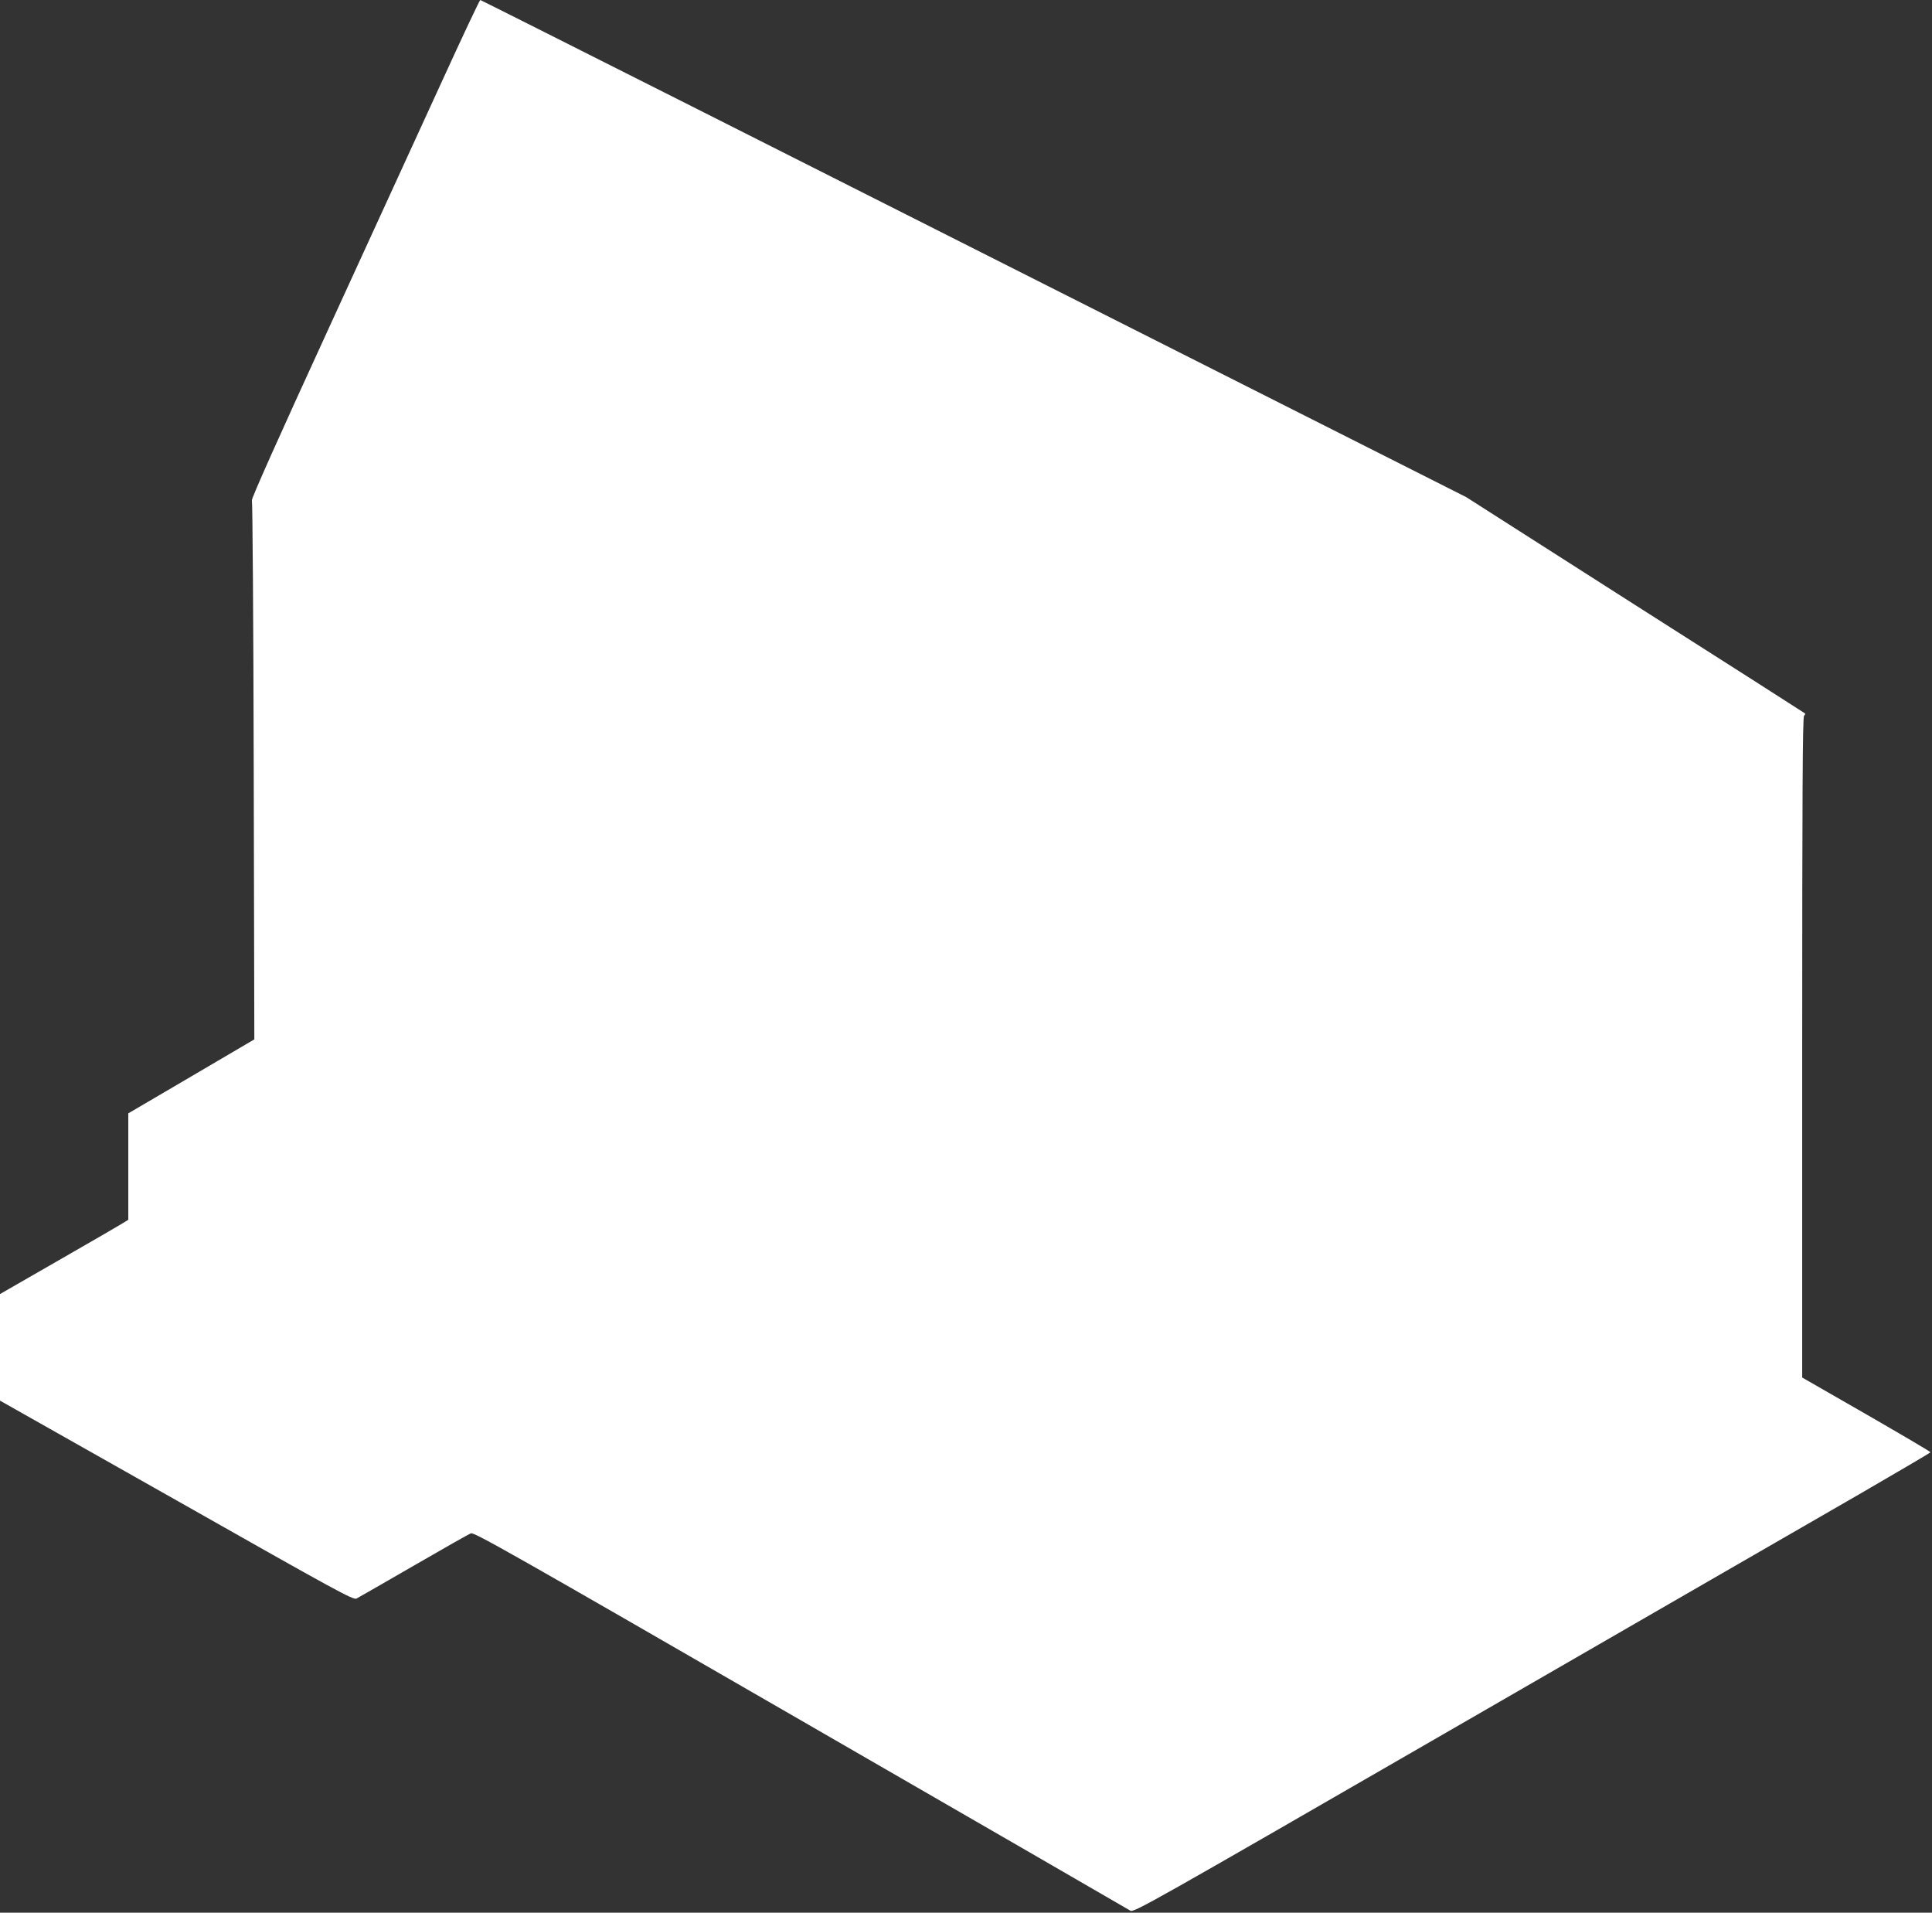
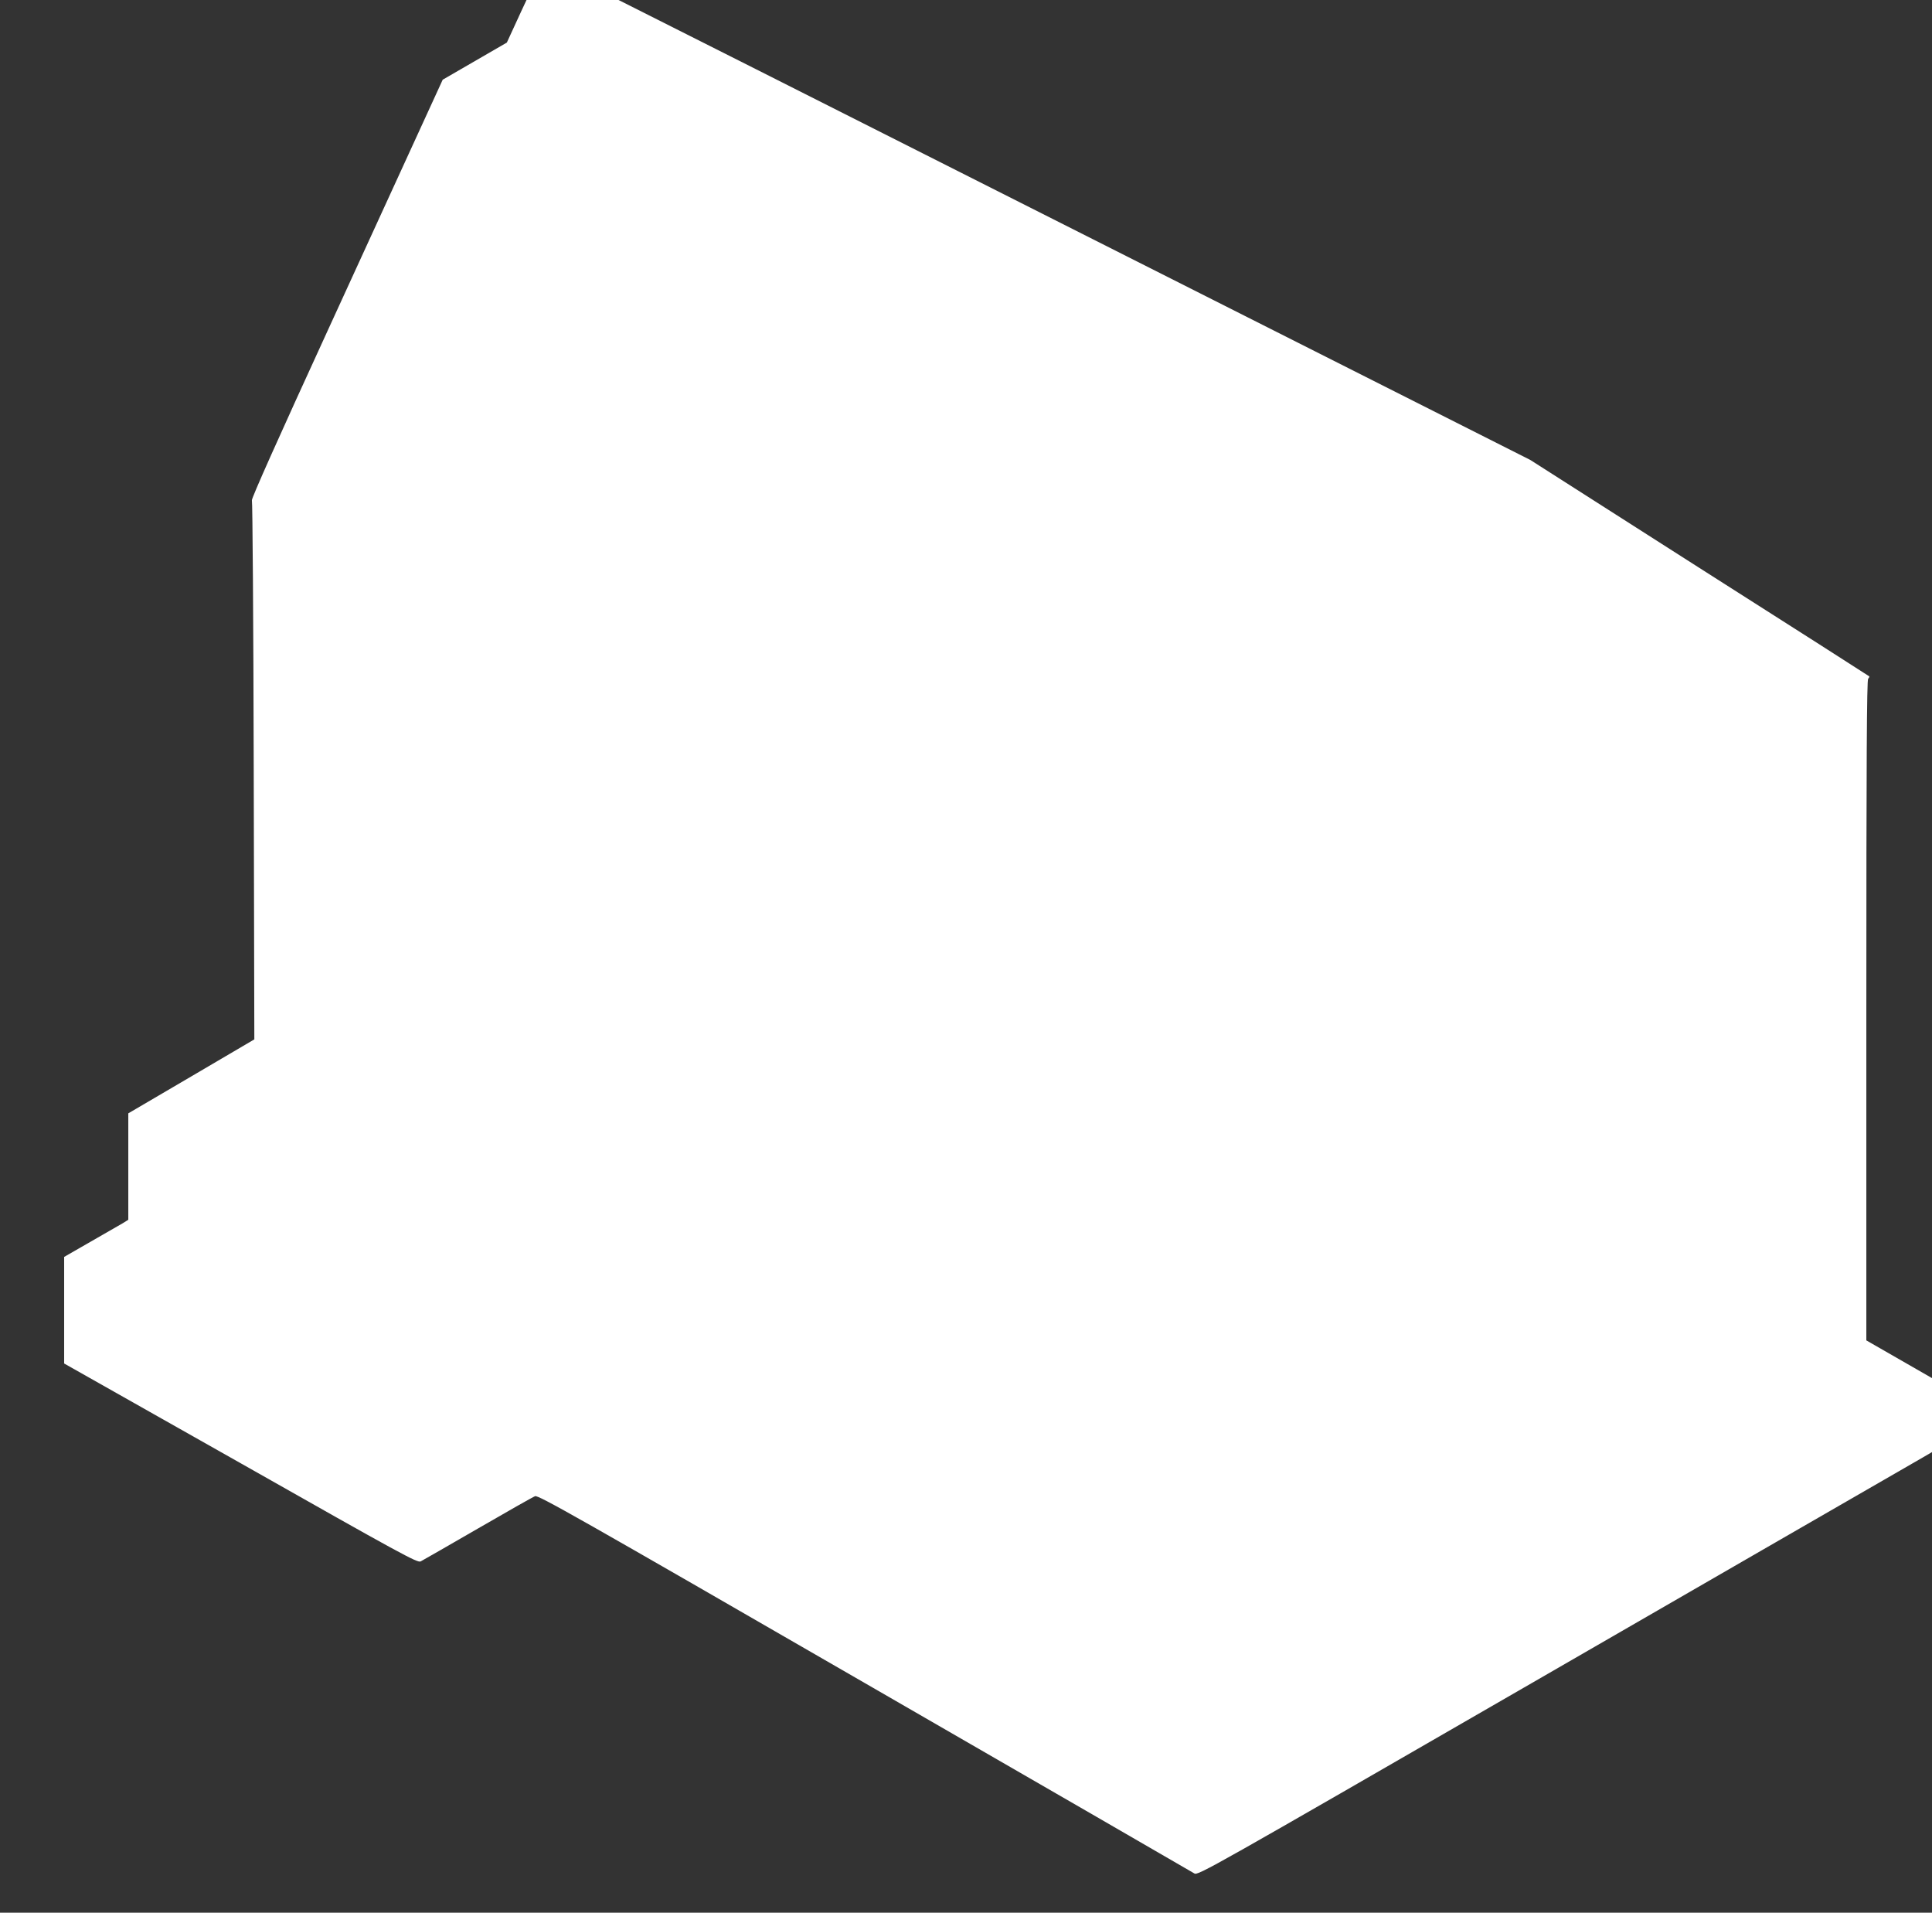
<svg xmlns="http://www.w3.org/2000/svg" version="1.0" width="1280pt" height="1267pt" viewBox="0 0 1280 1267" preserveAspectRatio="xMidYMid meet">
  <rect x="0" y="0" width="1280" height="1267" fill="#333333" stroke="none" />
  <g transform="translate(0,1267) scale(0.1,-0.1)" fill="#ffffff" stroke="none">
-     <path d="M2933 12142 c-133 -290 -474 -1033 -757 -1651 -326 -710 -513 -1128 -507 -1135 4 -6 10 -793 12 -1791 l4 -1780 -417 -245 -418 -245 0 -352 0 -353 -37 -23 c-21 -13 -212 -124 -425 -246 l-388 -223 0 -353 0 -353 1170 -661 c1068 -605 1171 -661 1192 -650 13 7 183 104 378 217 195 113 366 210 380 215 22 8 269 -132 2185 -1238 1188 -685 2170 -1253 2183 -1261 23 -15 104 31 2185 1232 1189 686 2377 1372 2640 1523 262 152 477 278 477 281 0 4 -191 116 -425 251 l-425 244 0 2185 c0 1670 3 2189 12 2198 6 6 10 14 7 16 -2 2 -508 326 -1125 718 l-1120 715 -650 328 c-357 180 -905 457 -1219 615 -2495 1260 -4658 2350 -4663 2350 -4 0 -116 -237 -249 -528z" />
+     <path d="M2933 12142 c-133 -290 -474 -1033 -757 -1651 -326 -710 -513 -1128 -507 -1135 4 -6 10 -793 12 -1791 l4 -1780 -417 -245 -418 -245 0 -352 0 -353 -37 -23 l-388 -223 0 -353 0 -353 1170 -661 c1068 -605 1171 -661 1192 -650 13 7 183 104 378 217 195 113 366 210 380 215 22 8 269 -132 2185 -1238 1188 -685 2170 -1253 2183 -1261 23 -15 104 31 2185 1232 1189 686 2377 1372 2640 1523 262 152 477 278 477 281 0 4 -191 116 -425 251 l-425 244 0 2185 c0 1670 3 2189 12 2198 6 6 10 14 7 16 -2 2 -508 326 -1125 718 l-1120 715 -650 328 c-357 180 -905 457 -1219 615 -2495 1260 -4658 2350 -4663 2350 -4 0 -116 -237 -249 -528z" />
  </g>
</svg>